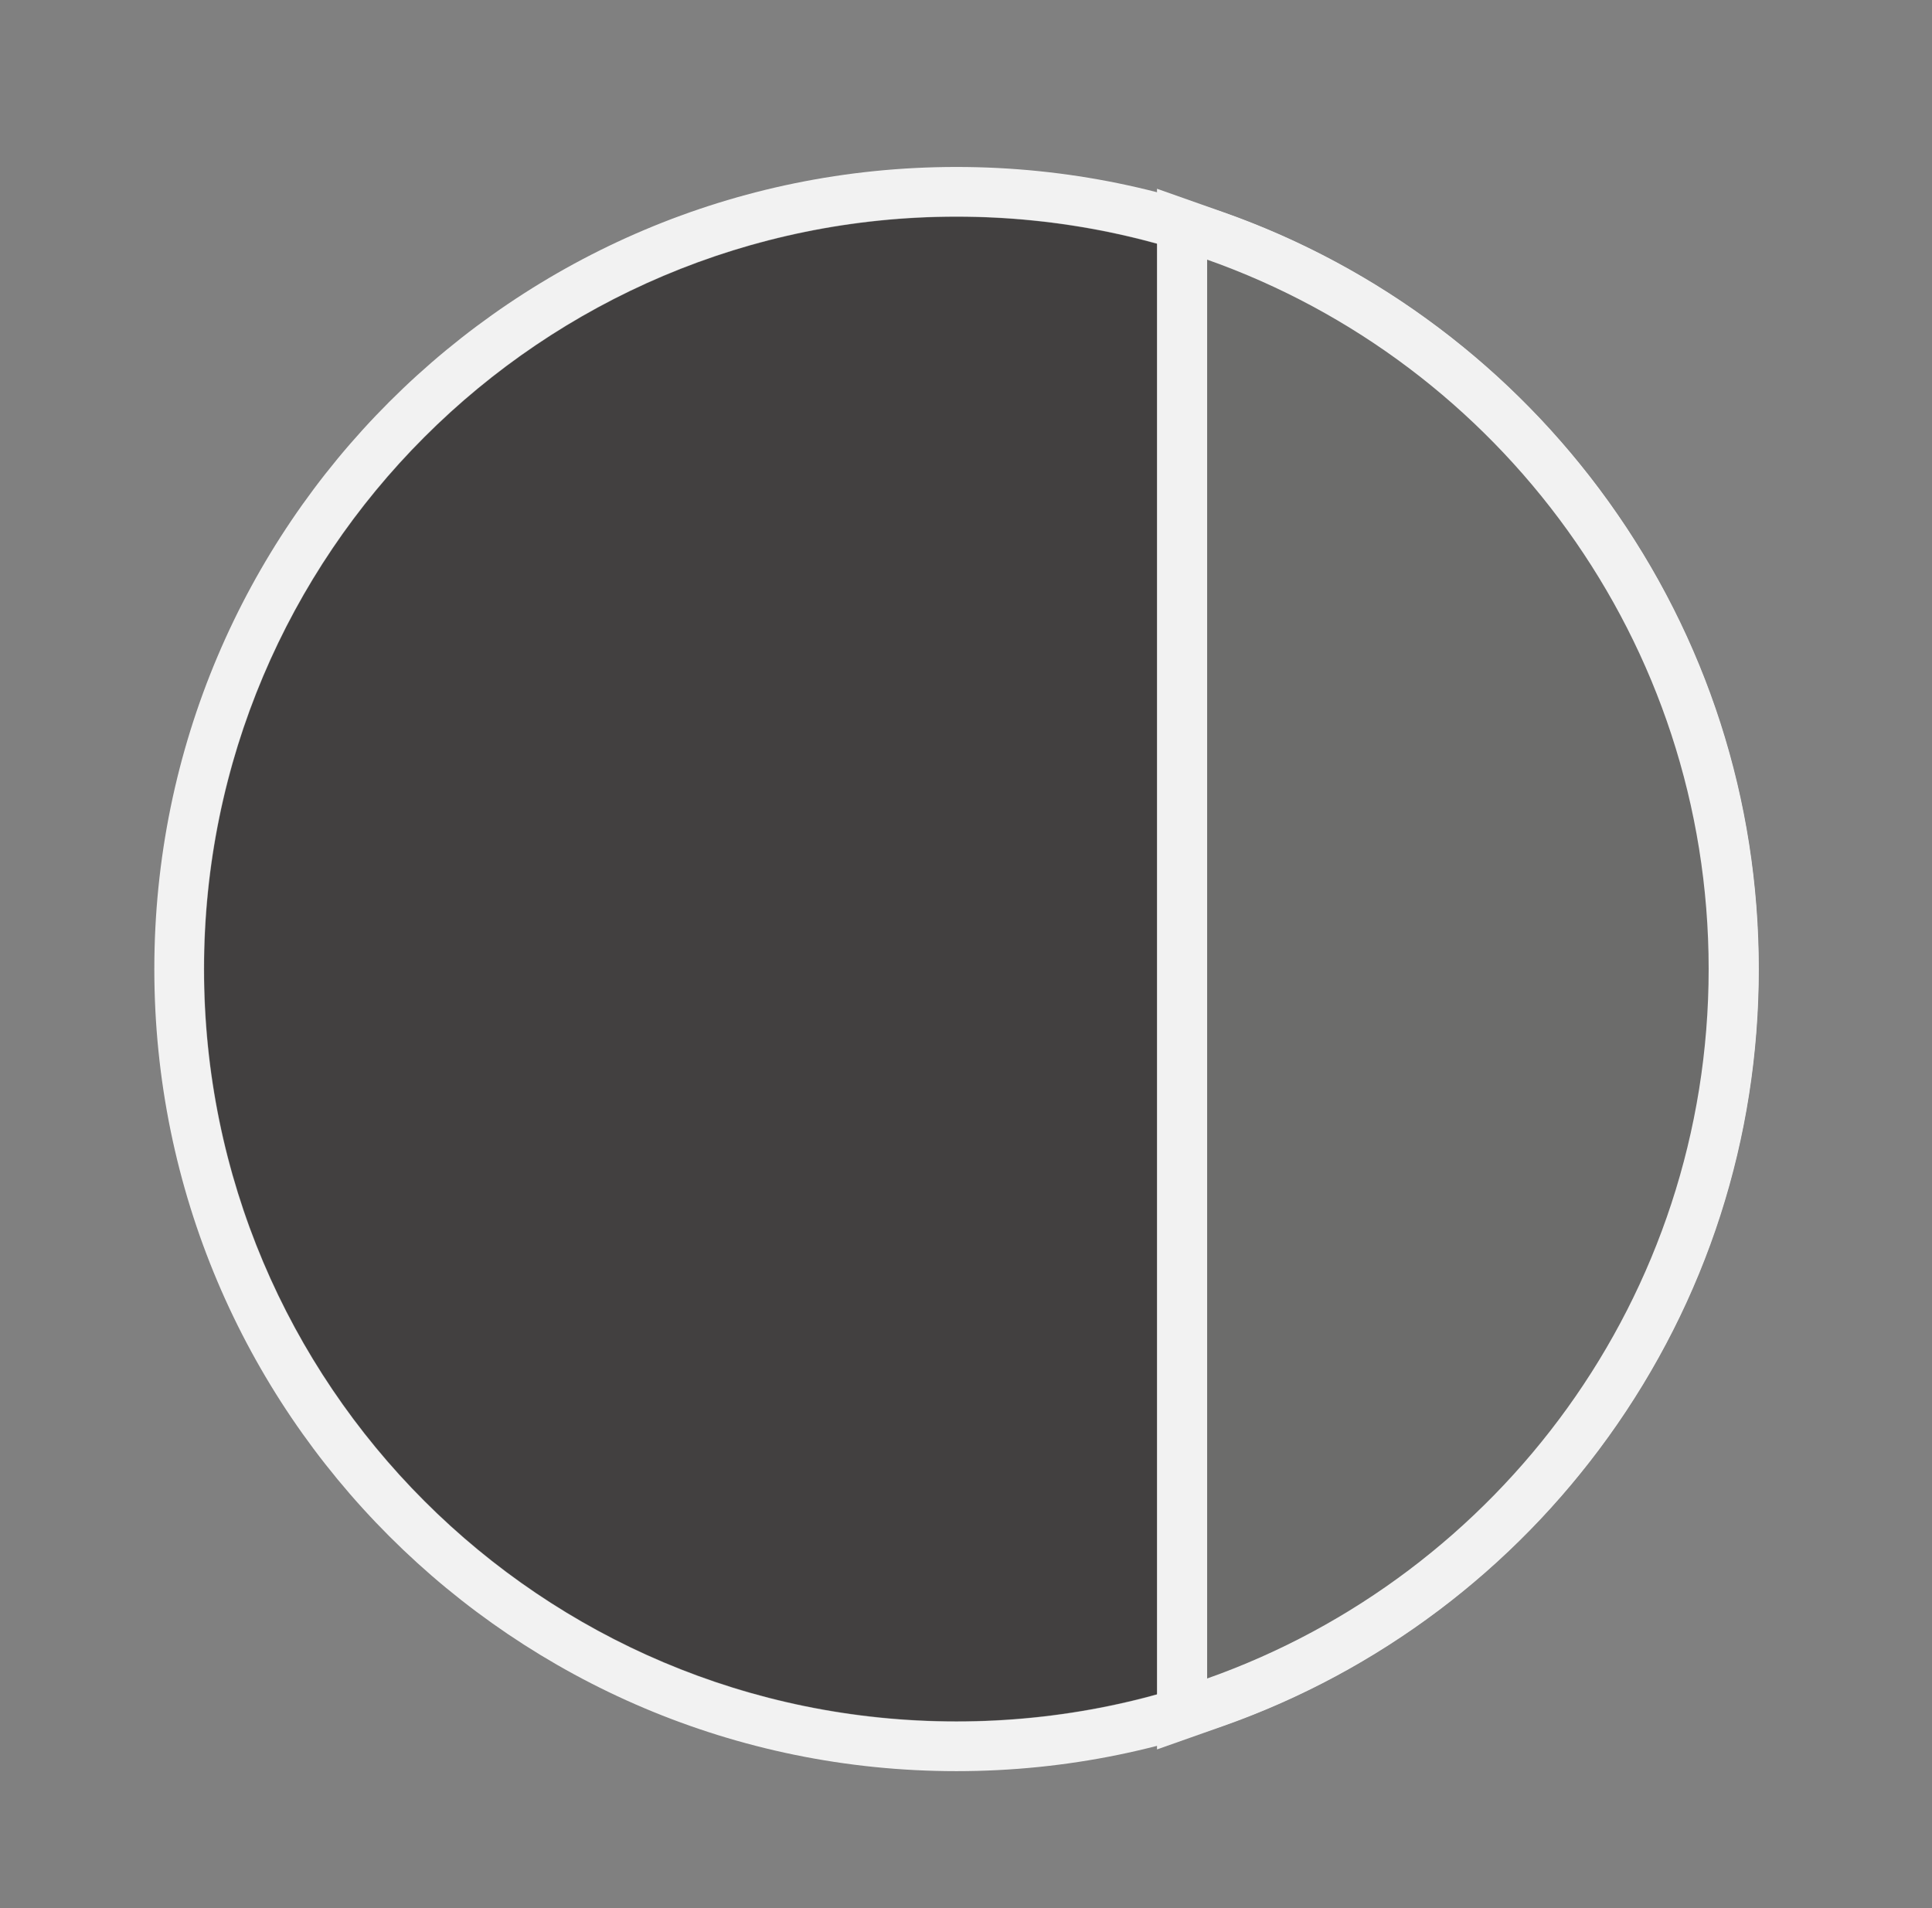
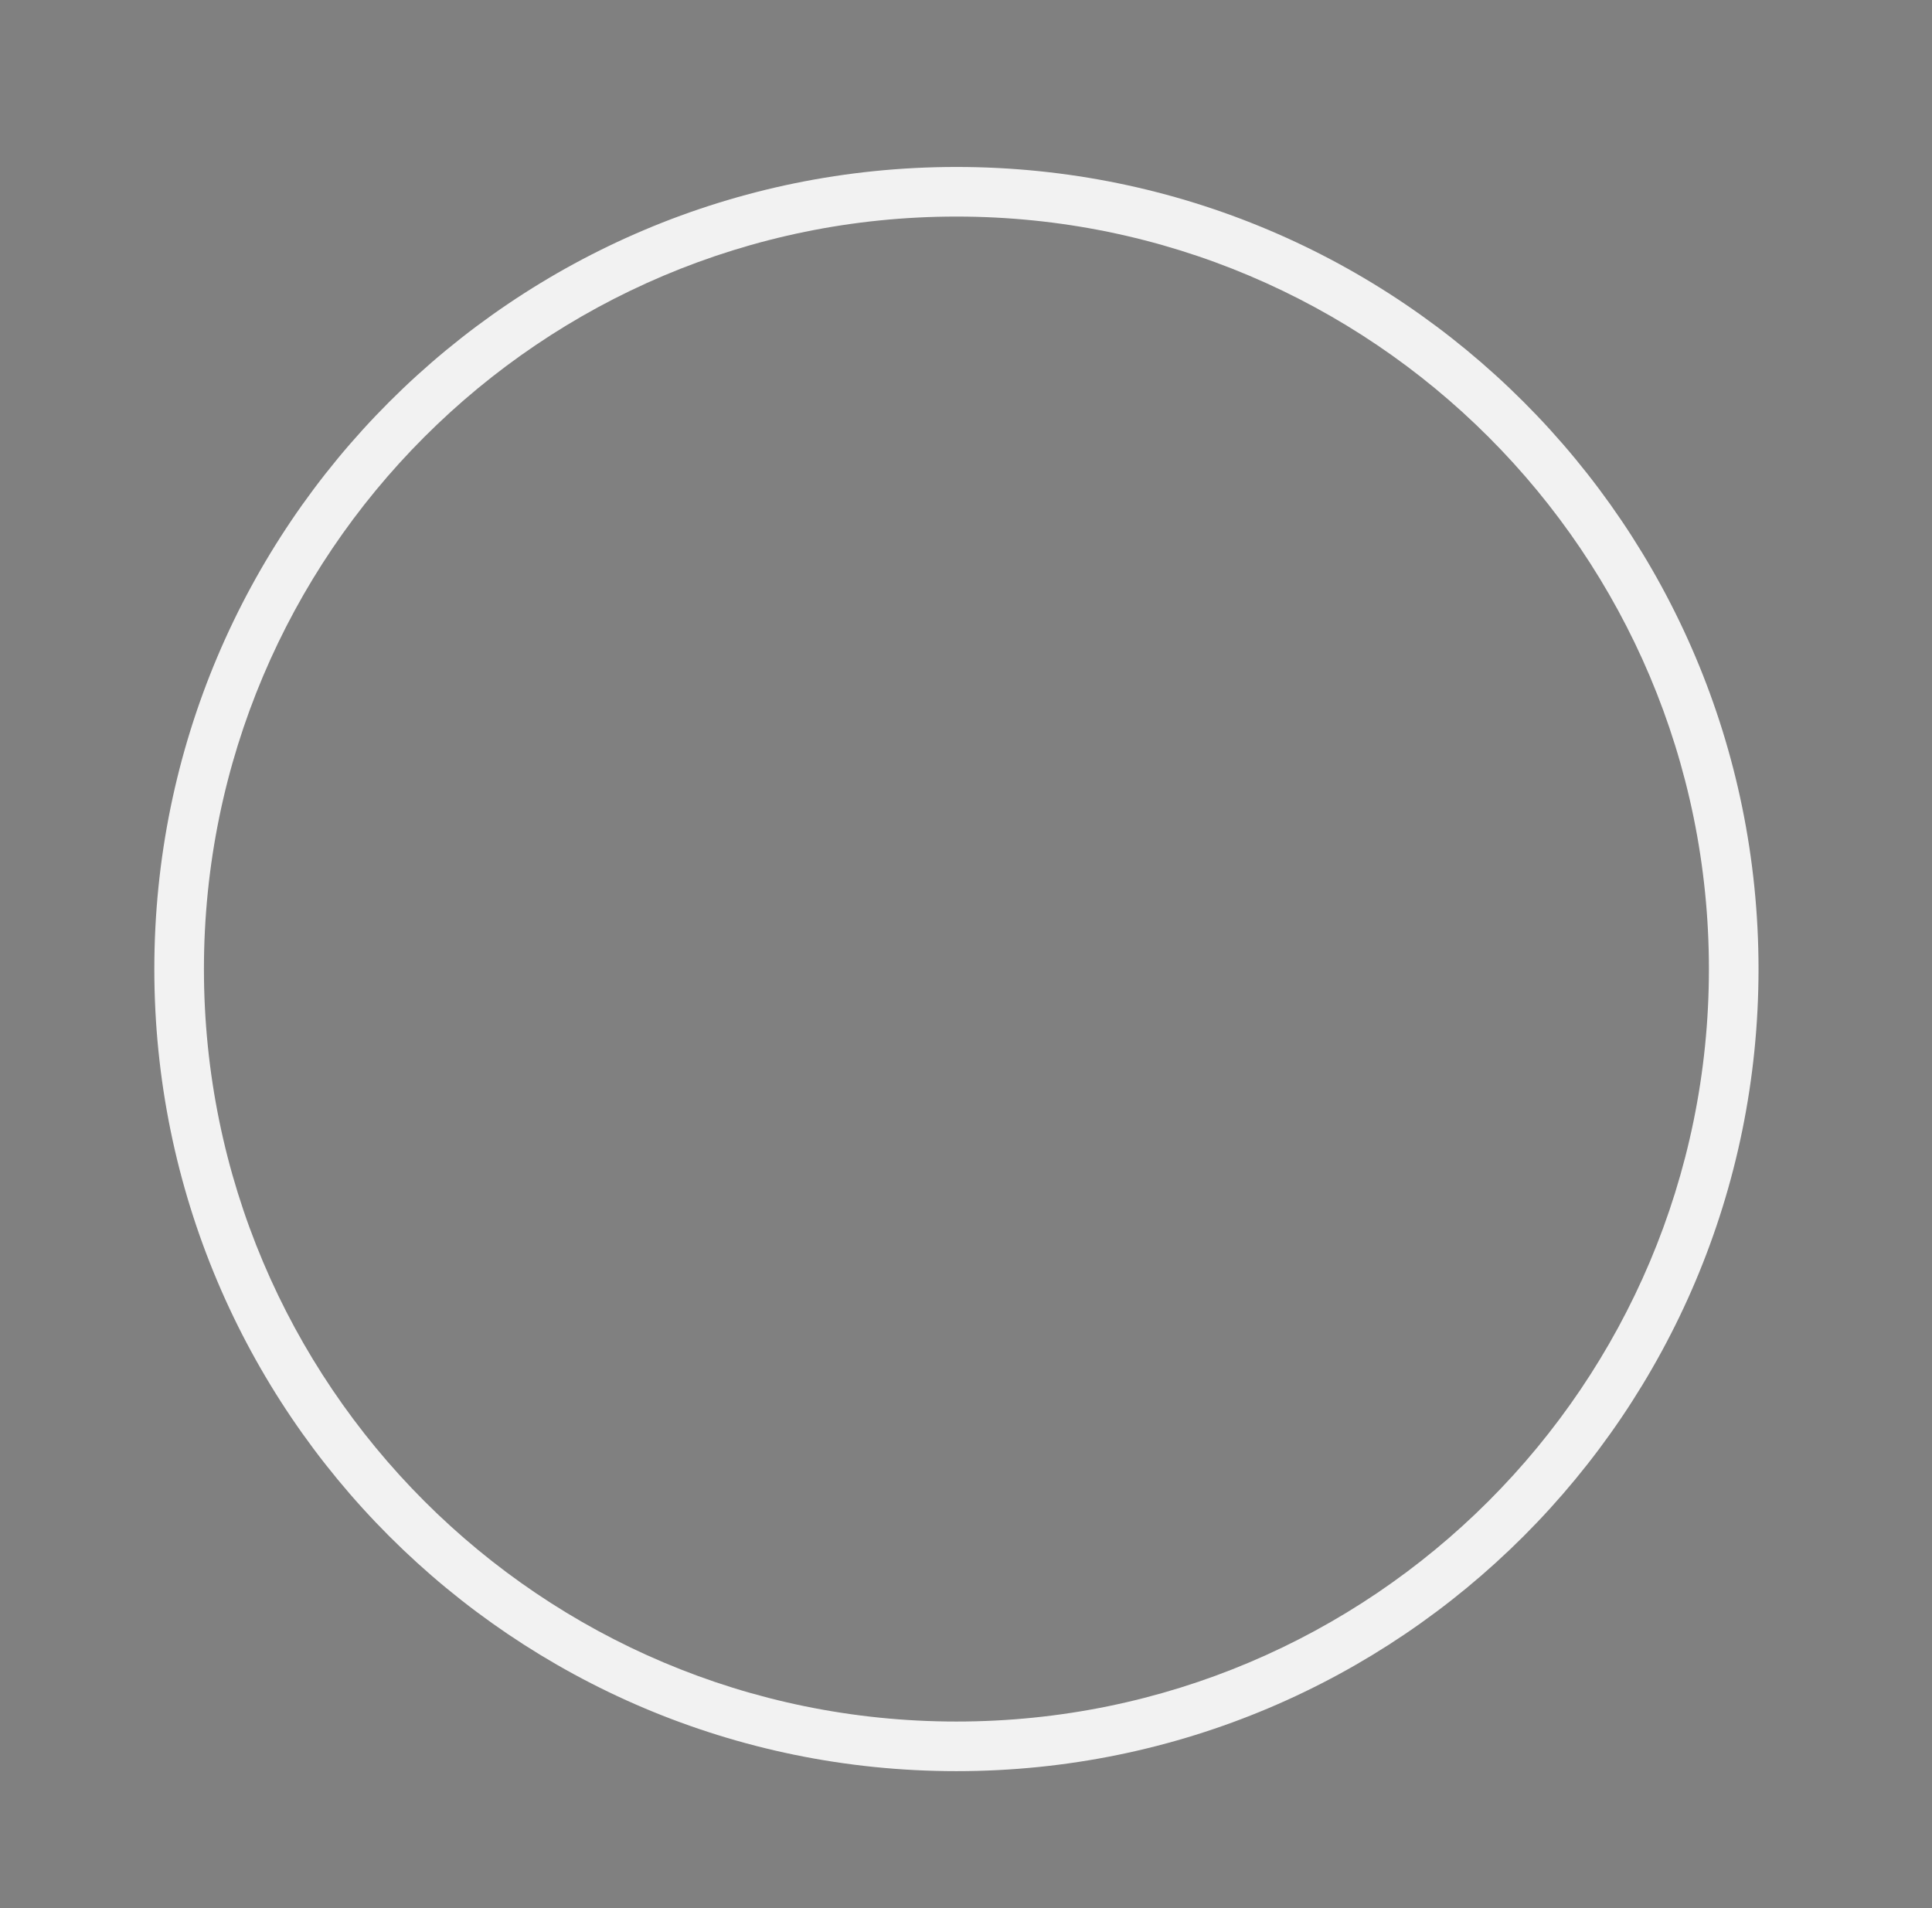
<svg xmlns="http://www.w3.org/2000/svg" width="81" height="80" viewBox="0 0 81 80" fill="none">
  <rect x="0" y="0" width="81" height="80" fill="#808080" stroke="none" />
-   <path d="M40.099 72.166C57.517 72.166 71.637 58.047 71.637 40.629C71.637 23.211 57.517 9.091 40.099 9.091C22.681 9.091 8.562 23.211 8.562 40.629C8.562 58.047 22.681 72.166 40.099 72.166Z" fill="#424040" />
  <path fill-rule="evenodd" clip-rule="evenodd" d="M40.099 74.258C21.526 74.258 6.47 59.201 6.47 40.629C6.47 22.056 21.526 7 40.099 7C58.671 7 73.727 22.056 73.727 40.629C73.727 59.201 58.671 74.258 40.099 74.258ZM40.099 72.178C57.523 72.178 71.647 58.053 71.647 40.629C71.647 23.205 57.523 9.08 40.099 9.08C22.675 9.08 8.55 23.205 8.55 40.629C8.55 58.053 22.675 72.178 40.099 72.178Z" fill="#F2F2F2" />
-   <path d="M49.56 71.86V9.401L50.961 9.897C54.094 11.004 57.033 12.583 59.697 14.591C62.332 16.577 64.644 18.942 66.571 21.62C70.572 27.183 72.688 33.756 72.688 40.631C72.688 47.506 70.572 54.081 66.571 59.642C64.644 62.321 62.332 64.686 59.697 66.671C57.033 68.679 54.094 70.258 50.961 71.366L49.56 71.86Z" fill="#6C6C6B" />
-   <path d="M50.61 10.886V70.373C62.86 66.043 71.636 54.362 71.636 40.629C71.636 26.898 62.86 15.216 50.61 10.886ZM48.508 7.914L51.311 8.904C54.545 10.046 57.58 11.677 60.329 13.75C63.049 15.8 65.434 18.24 67.423 21.005C71.554 26.747 73.738 33.533 73.738 40.63C73.738 47.726 71.554 54.514 67.423 60.256C65.434 63.019 63.049 65.461 60.329 67.51C57.578 69.582 54.545 71.213 51.311 72.357L48.508 73.347V7.914Z" fill="#F2F2F2" />
</svg>